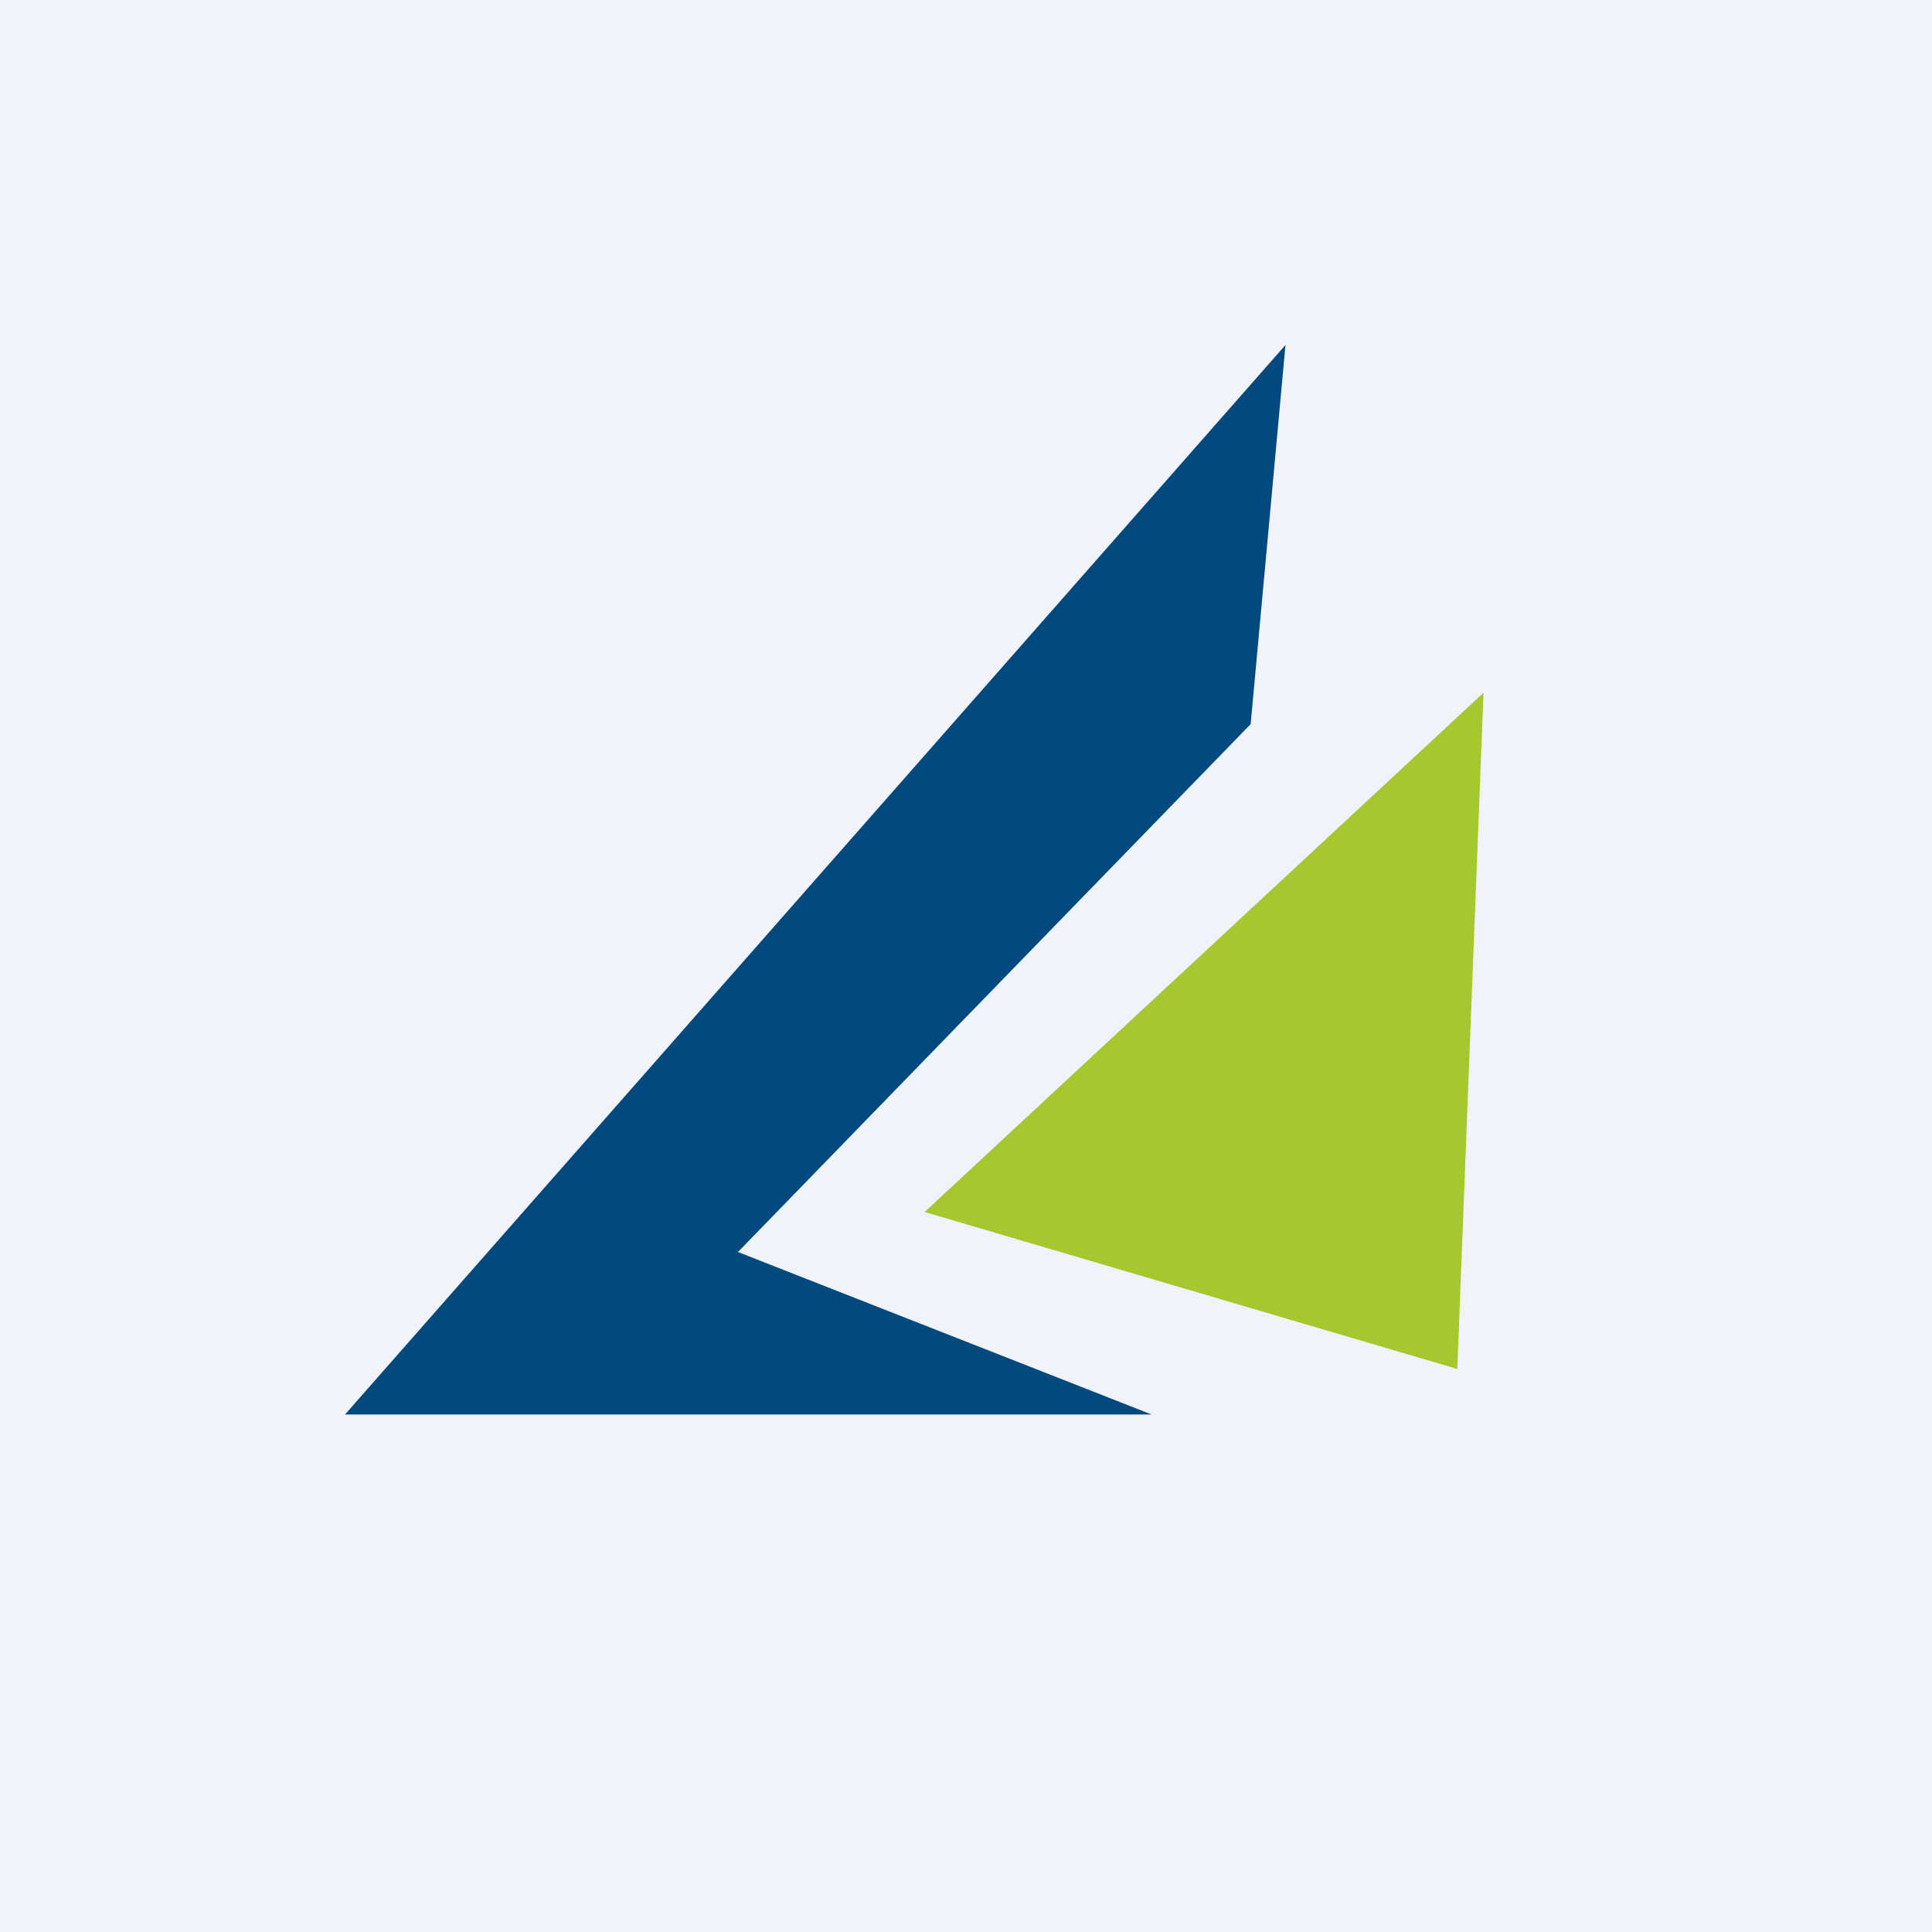
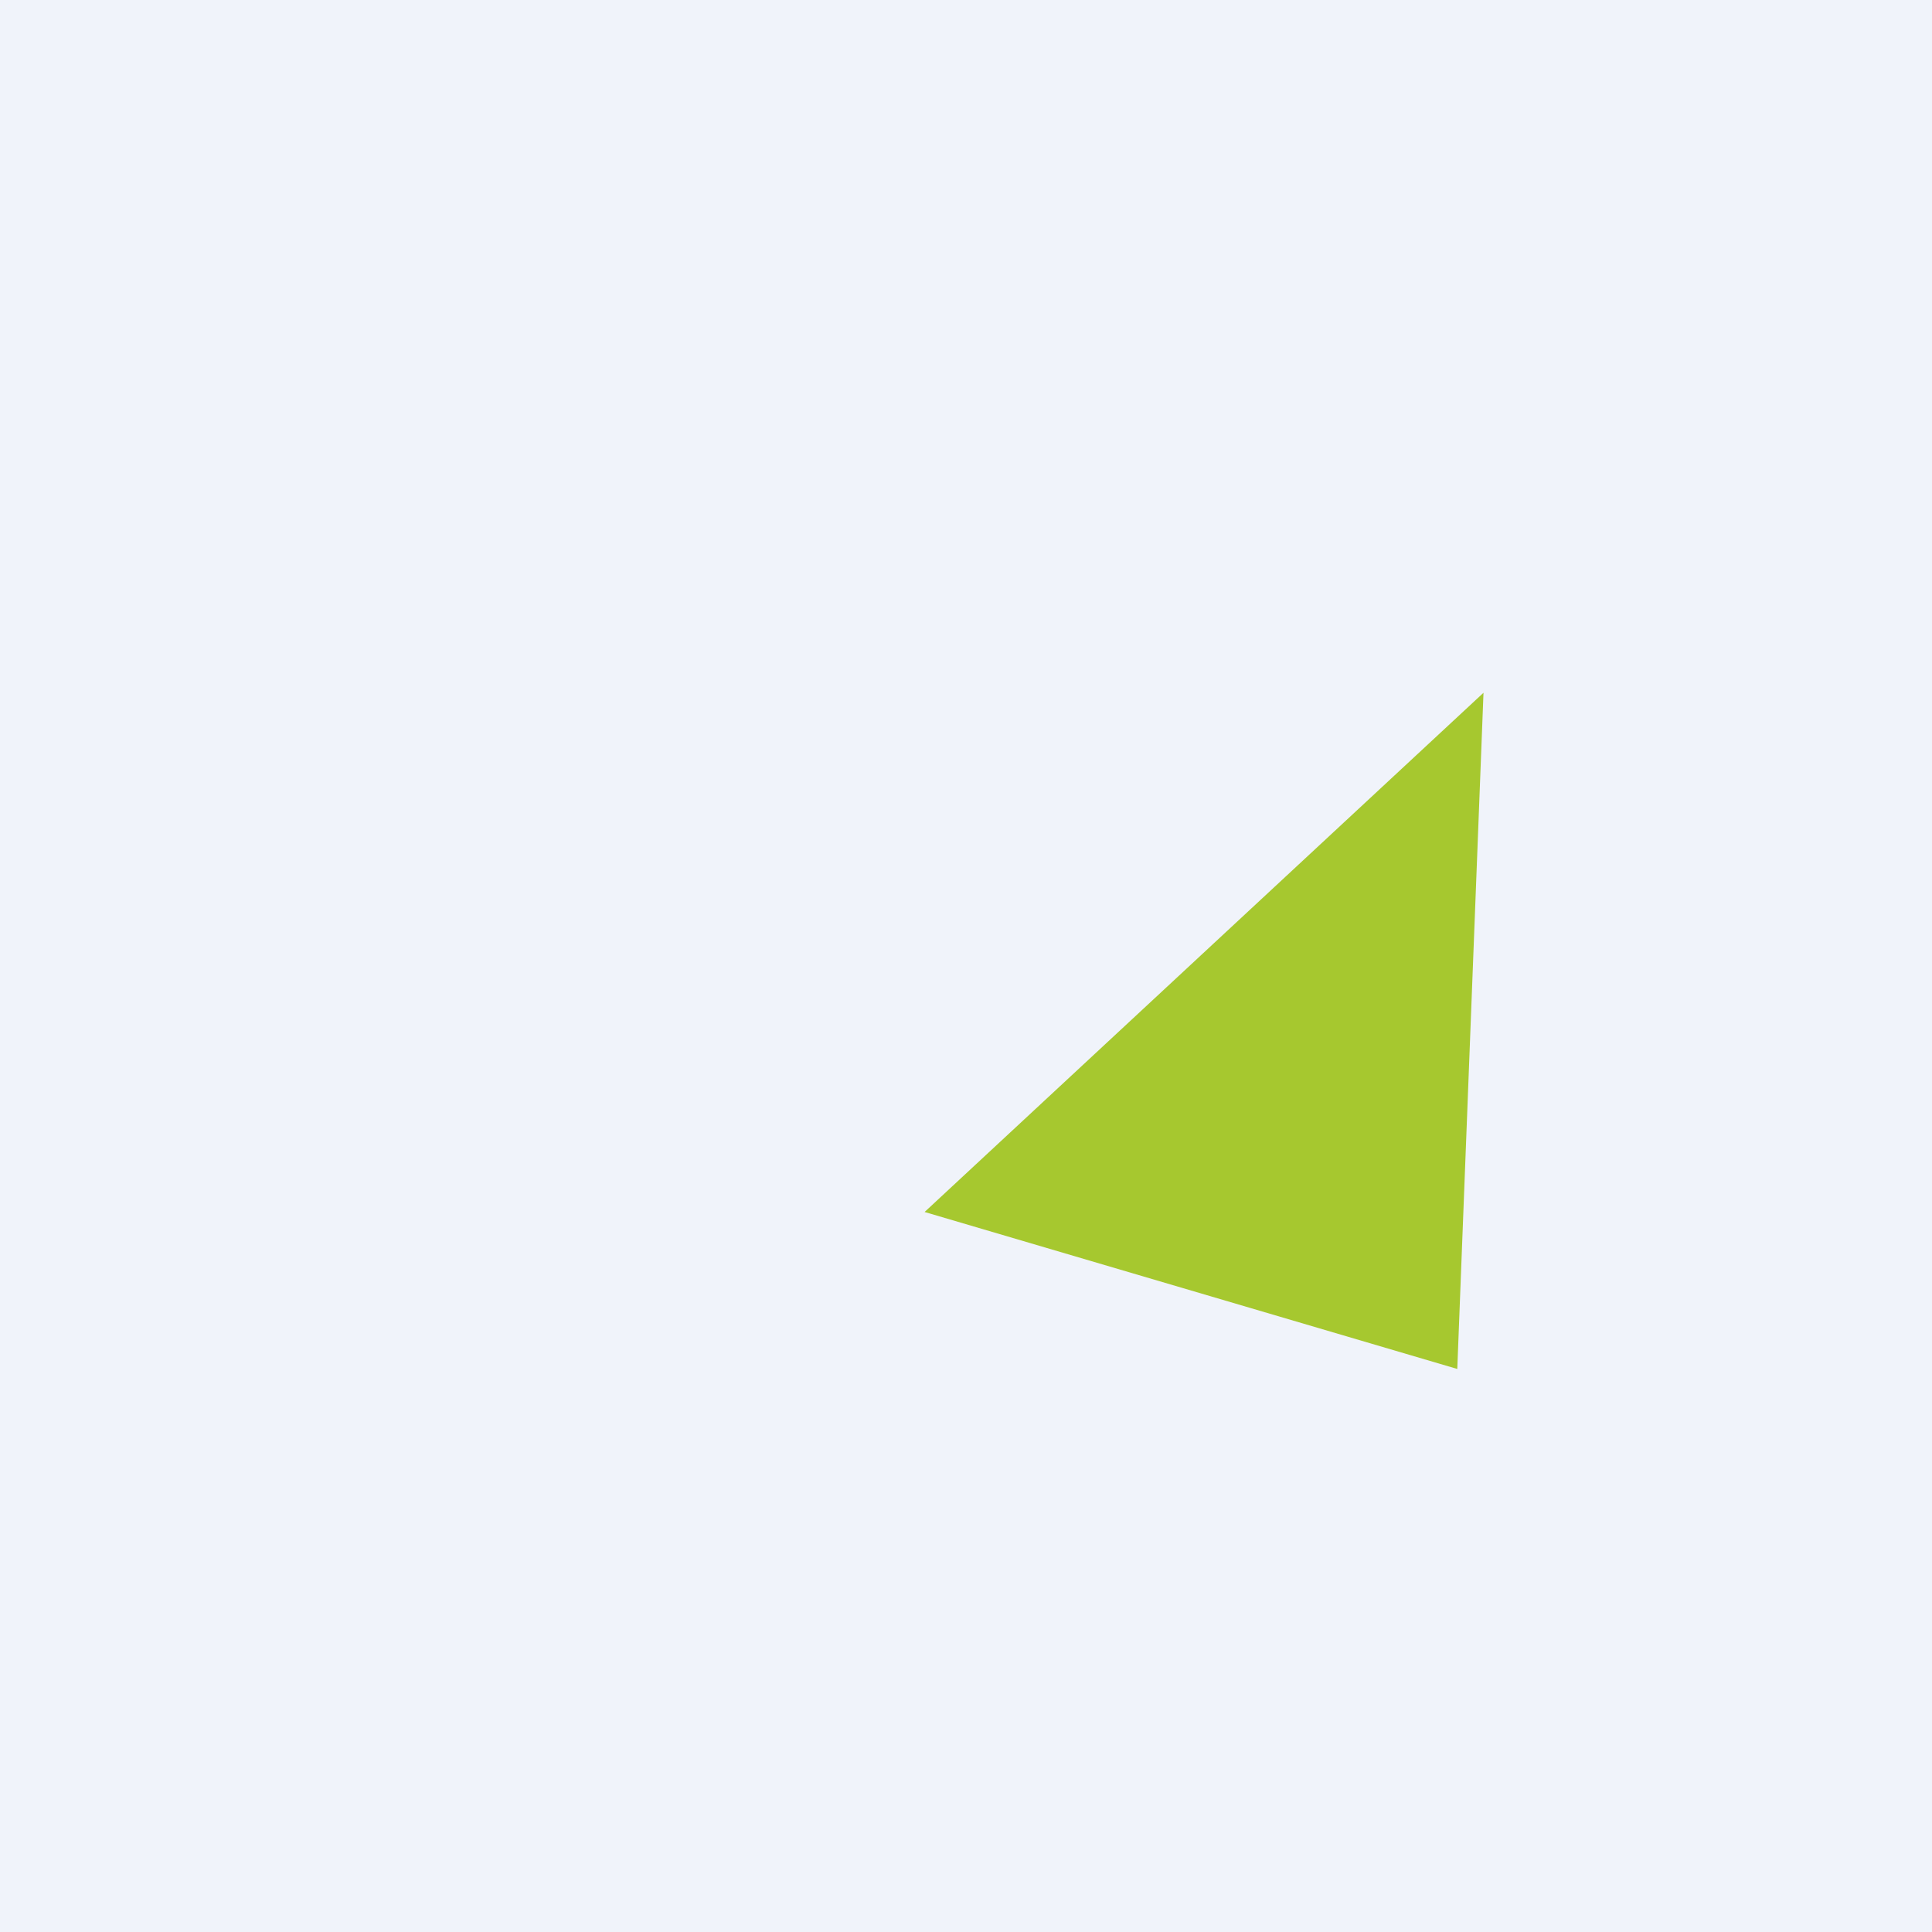
<svg xmlns="http://www.w3.org/2000/svg" width="56" height="56" viewBox="0 0 56 56">
  <path fill="#F0F3FA" d="M0 0h56v56H0z" />
-   <path d="m36.25 21 1.01-11L10 41h23.38l-11.99-4.71 14.86-15.3Z" fill="#02497F" />
  <path d="m42.24 39.68.76-19.6-16.2 15.05 15.44 4.55Z" fill="#A6C82F" />
</svg>